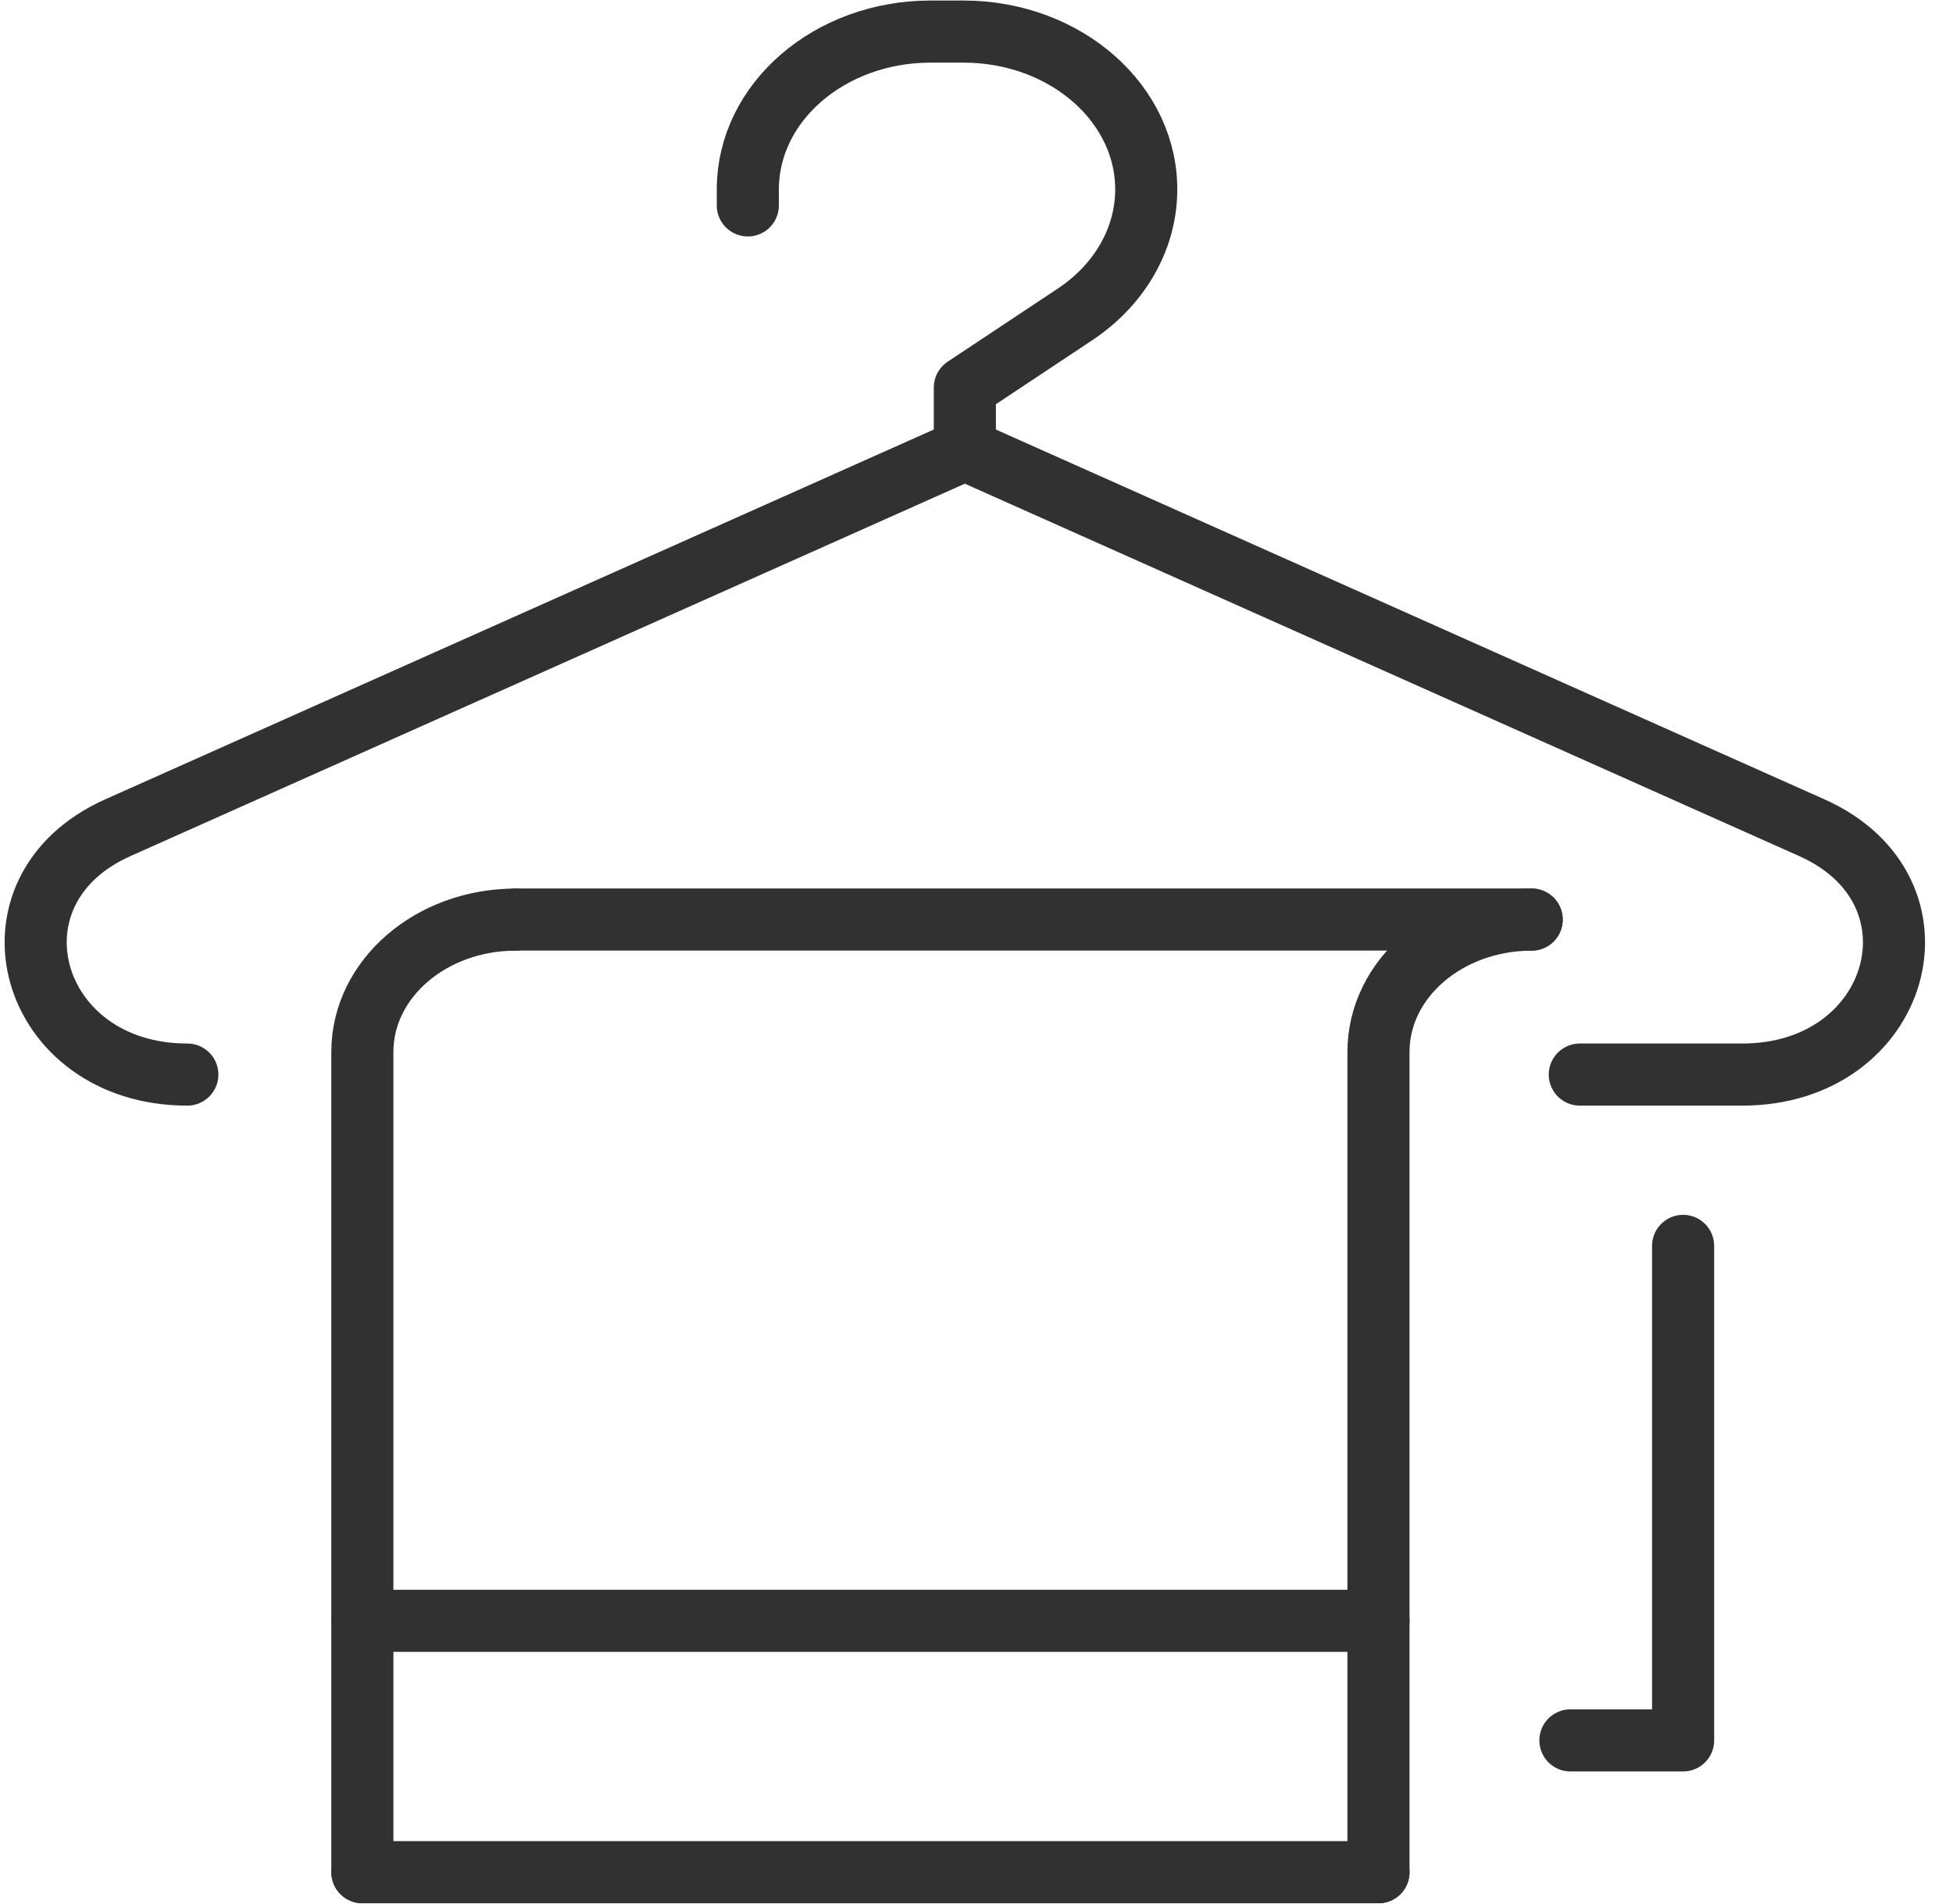
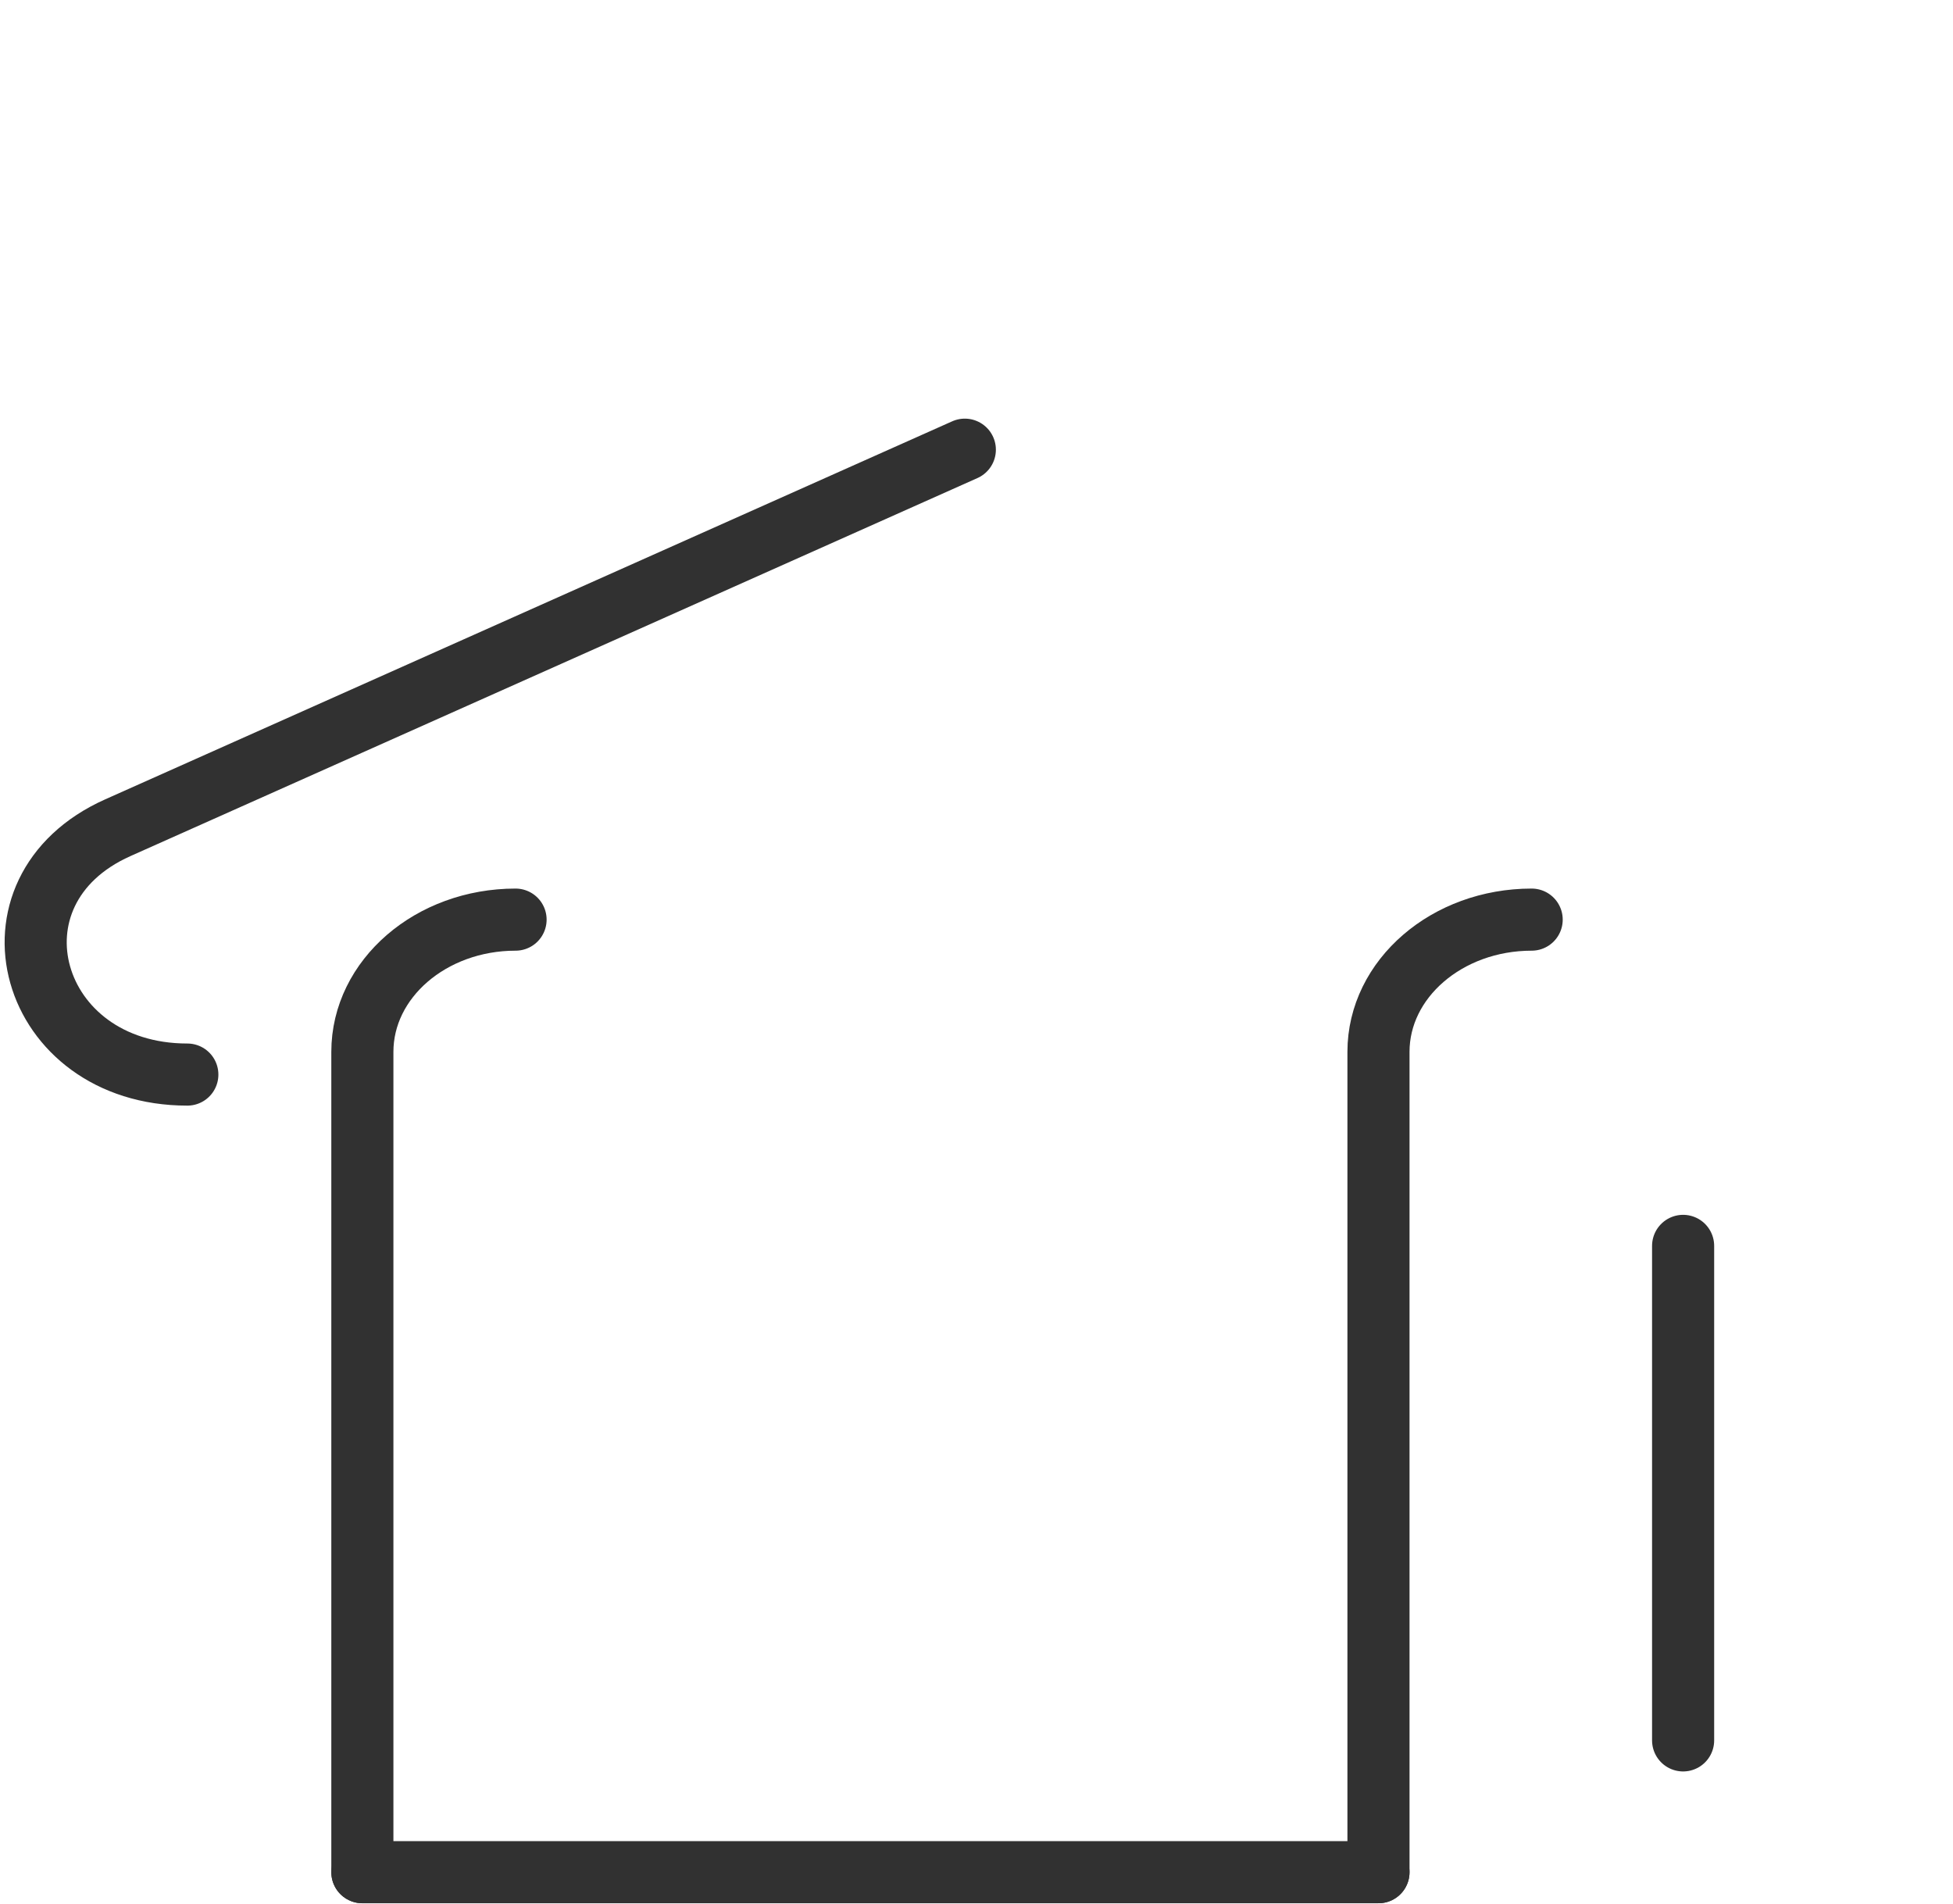
<svg xmlns="http://www.w3.org/2000/svg" fill="none" viewBox="0 0 79 77" height="77" width="79">
  <g clip-path="url(#clip0_1852_3990)">
    <path stroke-linejoin="round" stroke-linecap="round" stroke-width="2.512" stroke="#313131" d="M39.028 18.188L4.764 33.479C-0.937 36.024 1.16 43.462 7.578 43.462" />
-     <path stroke-linejoin="round" stroke-linecap="round" stroke-width="2.512" stroke="#313131" d="M39.029 18.185V15.675L43.477 12.722C45.251 11.546 46.312 9.74 46.364 7.81C46.462 4.228 43.123 1.277 38.971 1.277H37.646C33.56 1.277 30.25 4.136 30.25 7.66V8.308" />
-     <path stroke-linejoin="round" stroke-linecap="round" stroke-width="2.512" stroke="#313131" d="M20.855 37.191H61.957" />
    <path stroke-linejoin="round" stroke-linecap="round" stroke-width="2.512" stroke="#313131" d="M14.658 75.723V42.544C14.658 39.59 17.434 37.195 20.855 37.195" />
    <path stroke-linejoin="round" stroke-linecap="round" stroke-width="2.512" stroke="#313131" d="M55.76 75.723V42.544C55.76 39.59 58.535 37.195 61.957 37.195" />
    <path stroke-linejoin="round" stroke-linecap="round" stroke-width="2.512" stroke="#313131" d="M55.76 75.723H14.658" />
-     <path stroke-linejoin="round" stroke-linecap="round" stroke-width="2.512" stroke="#313131" d="M68.083 50.391V70.392H63.524" />
-     <path stroke-linejoin="round" stroke-linecap="round" stroke-width="2.512" stroke="#313131" d="M63.904 43.462H70.478C76.897 43.462 78.993 36.024 73.292 33.479L39.028 18.188" />
-     <path stroke-linejoin="round" stroke-linecap="round" stroke-width="2.512" stroke="#313131" d="M14.658 65.555H55.76" />
+     <path stroke-linejoin="round" stroke-linecap="round" stroke-width="2.512" stroke="#313131" d="M68.083 50.391V70.392" />
  </g>
  <defs>
    <clipPath id="clip0_1852_3990">
      <rect fill="white" height="77" width="78.056" />
    </clipPath>
  </defs>
</svg>